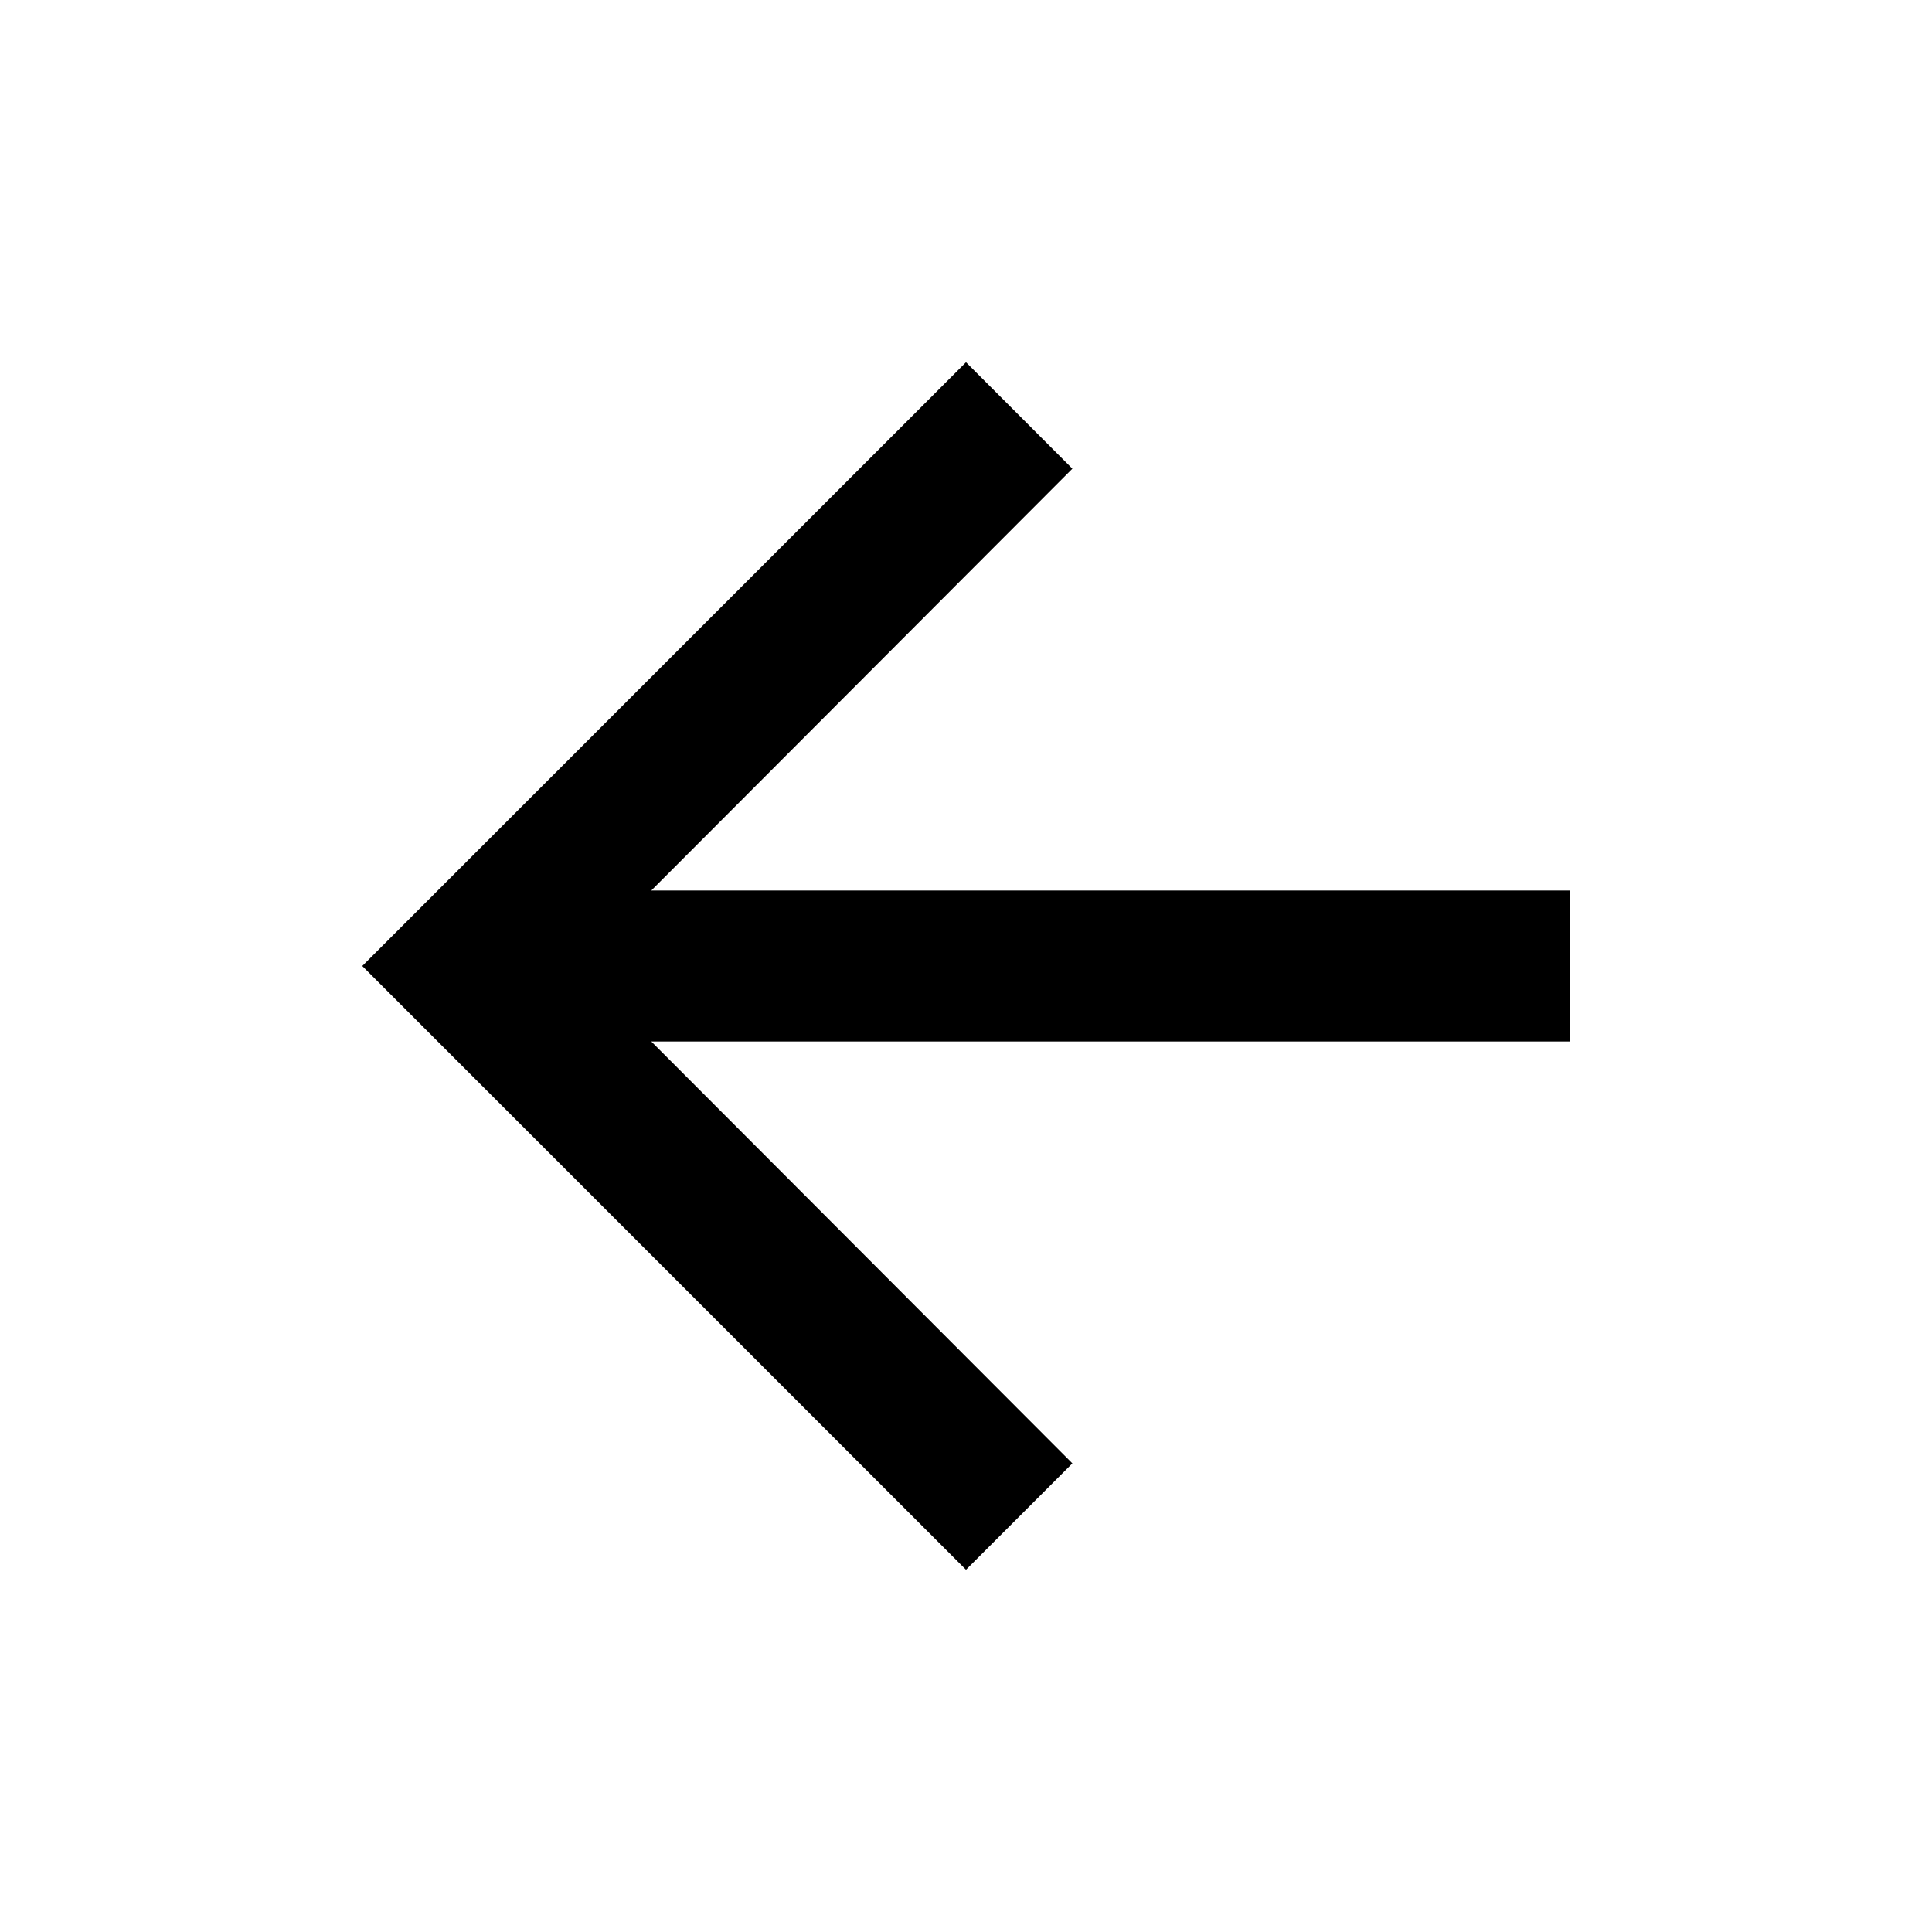
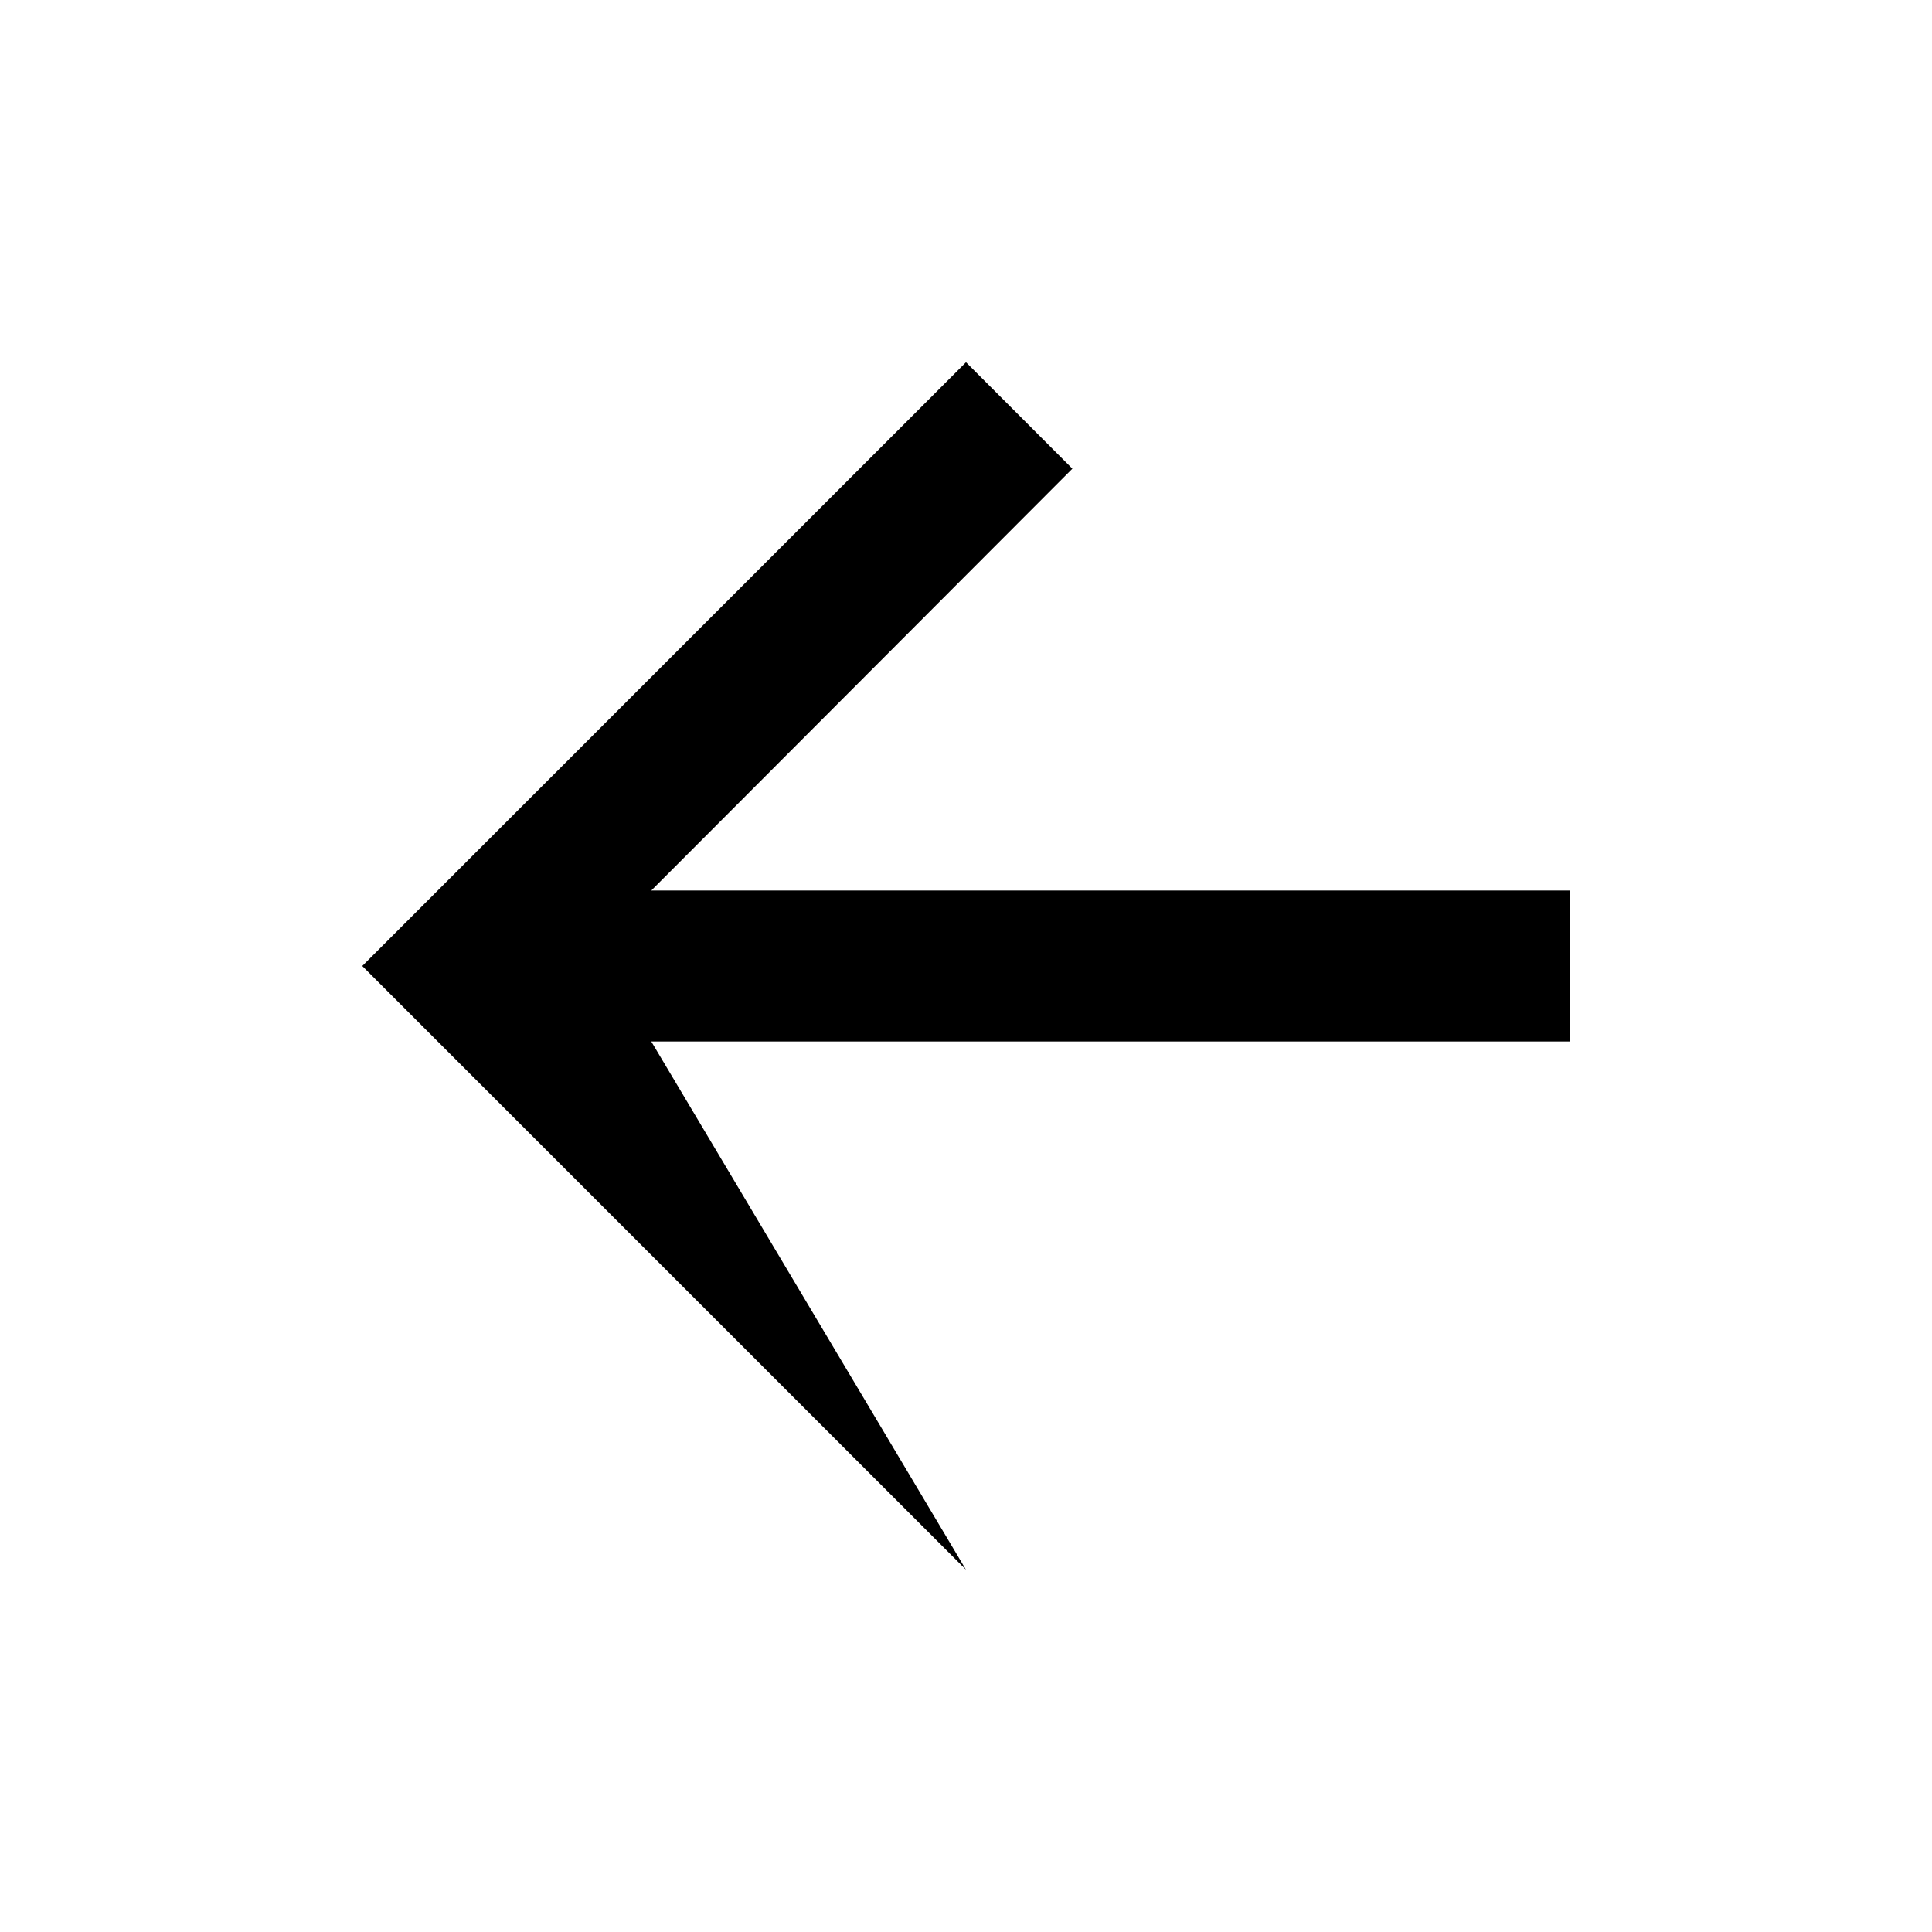
<svg xmlns="http://www.w3.org/2000/svg" width="32" height="32" viewBox="0 0 32 32" fill="none">
-   <path d="M16 26L17.762 24.238L10.787 17.25L26 17.25L26 14.75L10.787 14.75L17.762 7.763L16 6L6 16L16 26Z" fill="black" />
+   <path d="M16 26L10.787 17.25L26 17.25L26 14.75L10.787 14.75L17.762 7.763L16 6L6 16L16 26Z" fill="black" />
</svg>